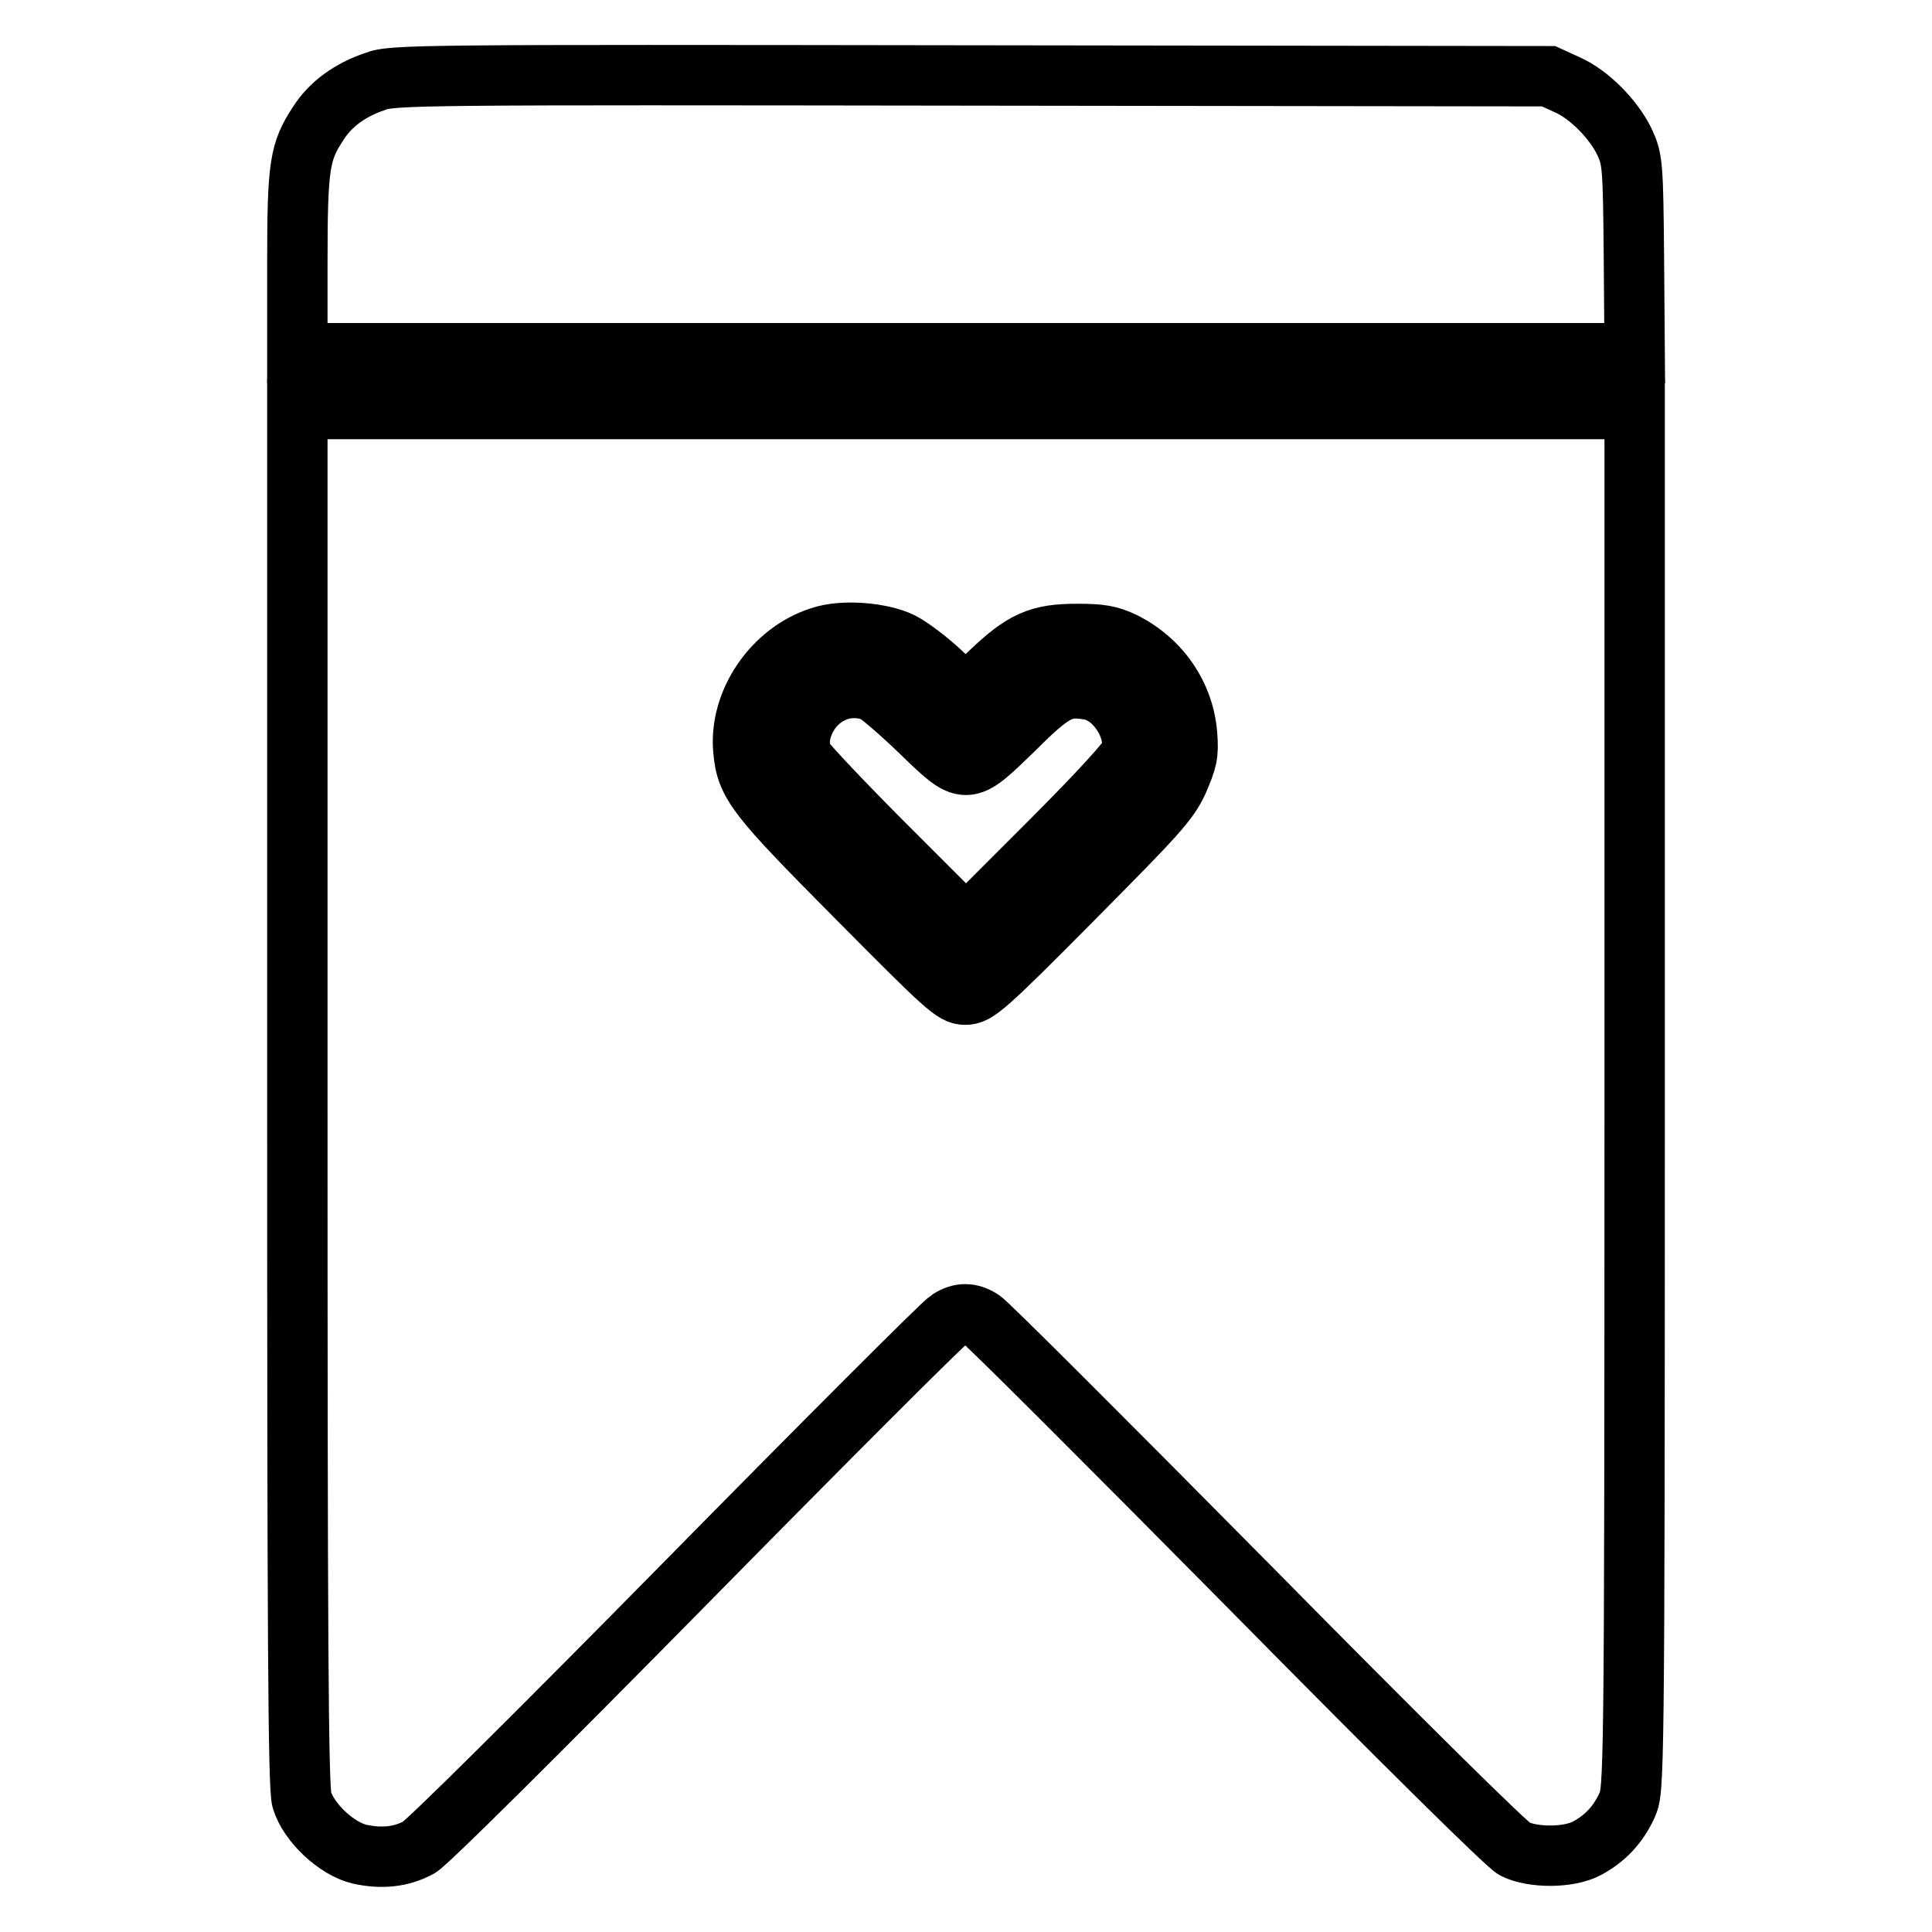
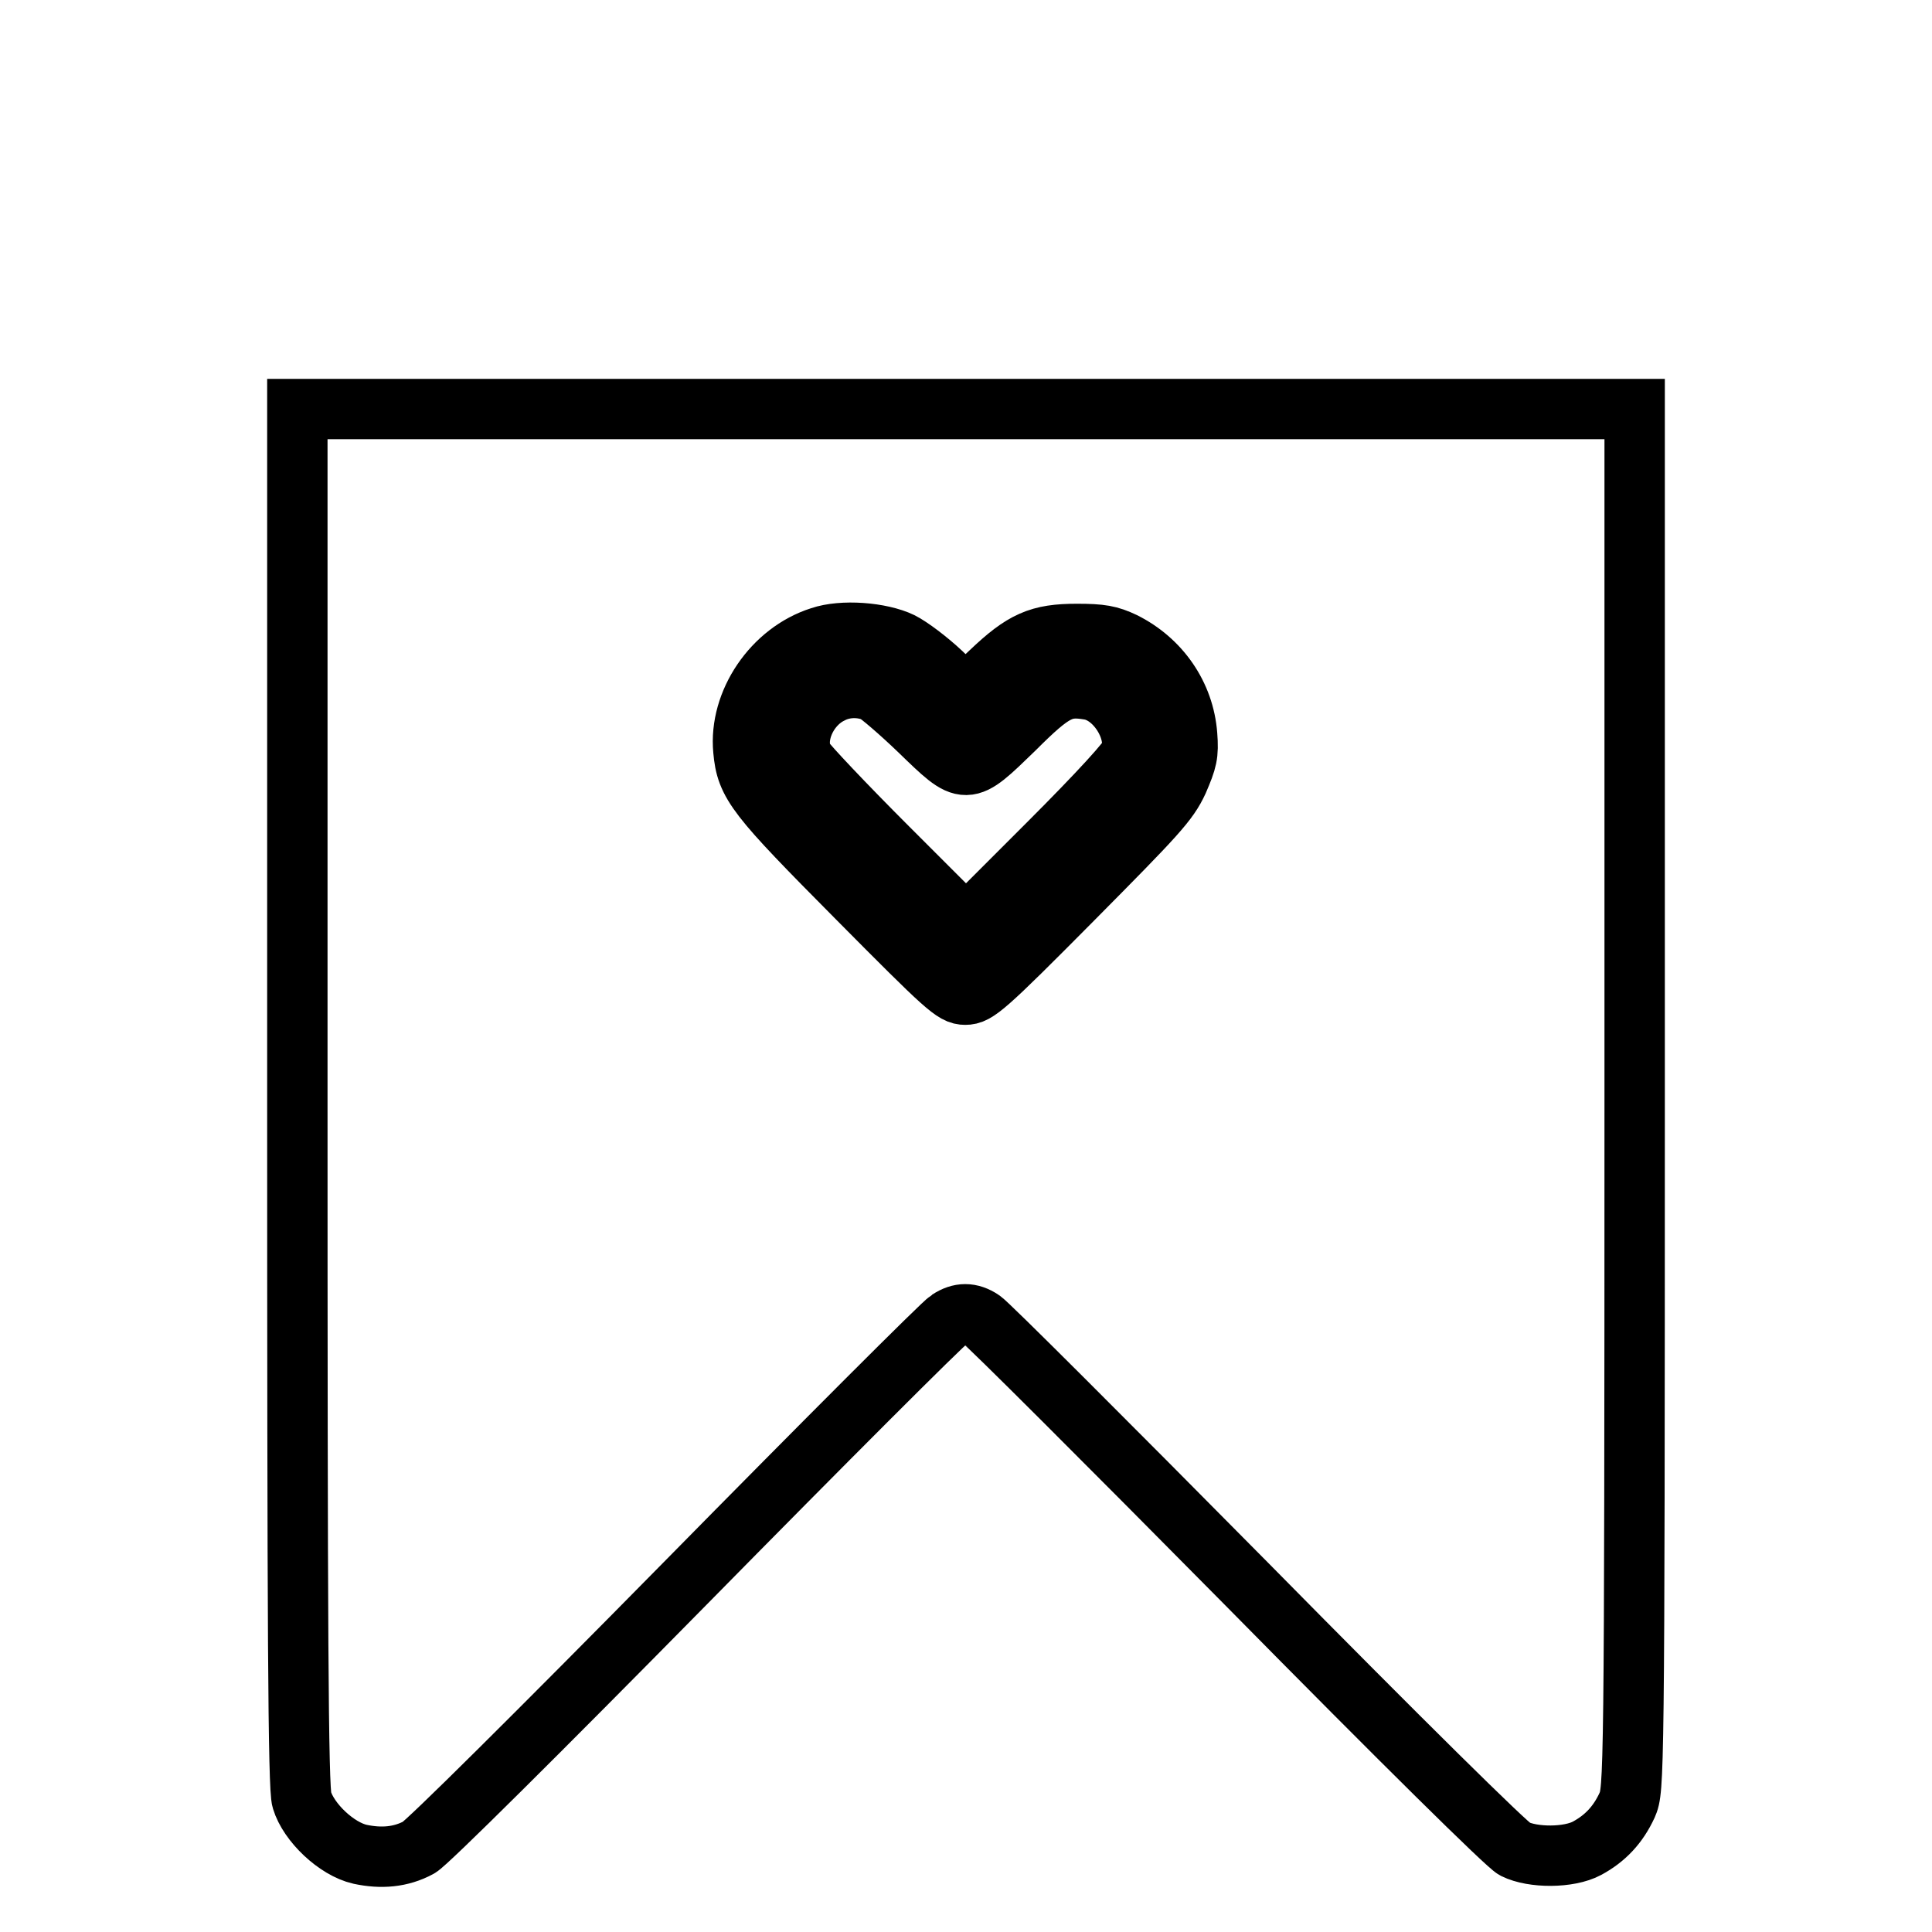
<svg xmlns="http://www.w3.org/2000/svg" version="1.1" x="0px" y="0px" viewBox="0 0 256 256" enable-background="new 0 0 256 256" xml:space="preserve">
  <g>
    <g>
      <g>
-         <path stroke-width="8" fill-opacity="0" stroke="#000000" d="M49.7,10.8c-3.3,1.1-5.9,3-7.5,5.5c-2.5,3.8-2.8,5.5-2.8,18.6v11.9H128h88.6L216.5,34c-0.1-12.2-0.2-12.9-1.2-15.1c-1.4-3-4.7-6.4-7.7-7.7l-2.4-1.1L128.7,10C55.9,9.9,51.9,9.9,49.7,10.8z" />
-         <path stroke-width="8" fill-opacity="0" stroke="#000000" d="M39.4,145.4c0,70.3,0.1,91.6,0.6,93.1c0.9,3,4.6,6.5,7.7,7.2c2.8,0.6,5.4,0.4,7.8-0.9c1-0.5,15.9-15.3,35.3-35c18.5-18.8,34.2-34.5,34.9-34.9c1.5-1,2.9-1,4.4,0c0.7,0.4,16.5,16.2,35.1,35c20.9,21.2,34.5,34.6,35.5,35.1c2.4,1.2,7.2,1.2,9.6-0.1c2.4-1.3,4.1-3.1,5.3-5.7c0.9-2.1,1-2.5,1-93.6V54.2H128H39.4V145.4z M119.4,85.1c1.2,0.6,3.6,2.4,5.4,4.1l3.1,3l3.3-3.1c4.4-4.2,6.5-5.1,11.5-5.1c3.2,0,4.3,0.2,6.2,1.1c4.8,2.4,8,7,8.4,12.3c0.2,2.6,0,3.3-1.2,6.1c-1.3,2.8-2.8,4.4-14,15.7c-11.6,11.7-12.7,12.6-14.2,12.6c-1.5,0-2.5-0.9-14.3-12.8c-13.5-13.6-14.7-15.1-15.1-19.6c-0.6-6.3,3.9-13,10.2-15C111.6,83.4,116.7,83.8,119.4,85.1z" />
+         <path stroke-width="8" fill-opacity="0" stroke="#000000" d="M39.4,145.4c0,70.3,0.1,91.6,0.6,93.1c0.9,3,4.6,6.5,7.7,7.2c2.8,0.6,5.4,0.4,7.8-0.9c1-0.5,15.9-15.3,35.3-35c18.5-18.8,34.2-34.5,34.9-34.9c1.5-1,2.9-1,4.4,0c0.7,0.4,16.5,16.2,35.1,35c20.9,21.2,34.5,34.6,35.5,35.1c2.4,1.2,7.2,1.2,9.6-0.1c2.4-1.3,4.1-3.1,5.3-5.7c0.9-2.1,1-2.5,1-93.6V54.2H39.4V145.4z M119.4,85.1c1.2,0.6,3.6,2.4,5.4,4.1l3.1,3l3.3-3.1c4.4-4.2,6.5-5.1,11.5-5.1c3.2,0,4.3,0.2,6.2,1.1c4.8,2.4,8,7,8.4,12.3c0.2,2.6,0,3.3-1.2,6.1c-1.3,2.8-2.8,4.4-14,15.7c-11.6,11.7-12.7,12.6-14.2,12.6c-1.5,0-2.5-0.9-14.3-12.8c-13.5-13.6-14.7-15.1-15.1-19.6c-0.6-6.3,3.9-13,10.2-15C111.6,83.4,116.7,83.8,119.4,85.1z" />
        <path stroke-width="8" fill-opacity="0" stroke="#000000" d="M110.1,91.9c-3.3,1.6-5.1,6-3.6,8.7c0.4,0.7,5.4,6,11.1,11.7l10.4,10.4l10.8-10.8c7-7,10.9-11.3,11.1-12.1c0.8-3.3-2.1-7.8-5.5-8.4c-3.5-0.6-4.8,0-10,5.2c-6.5,6.3-6.3,6.3-12.6,0.2c-2.6-2.5-5.3-4.8-5.9-5.1C114,90.9,111.8,91,110.1,91.9z" />
      </g>
    </g>
  </g>
</svg>